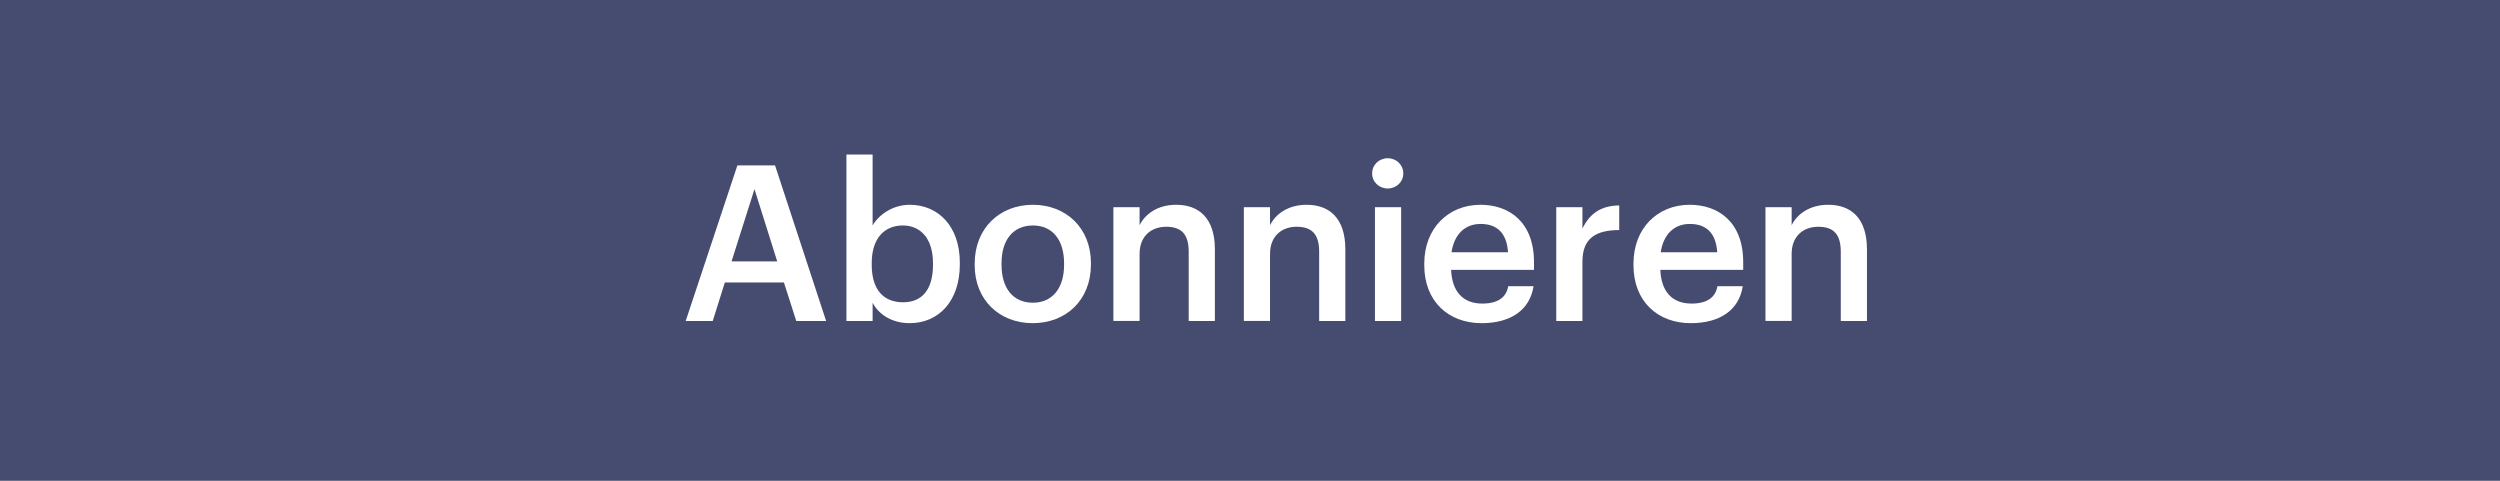
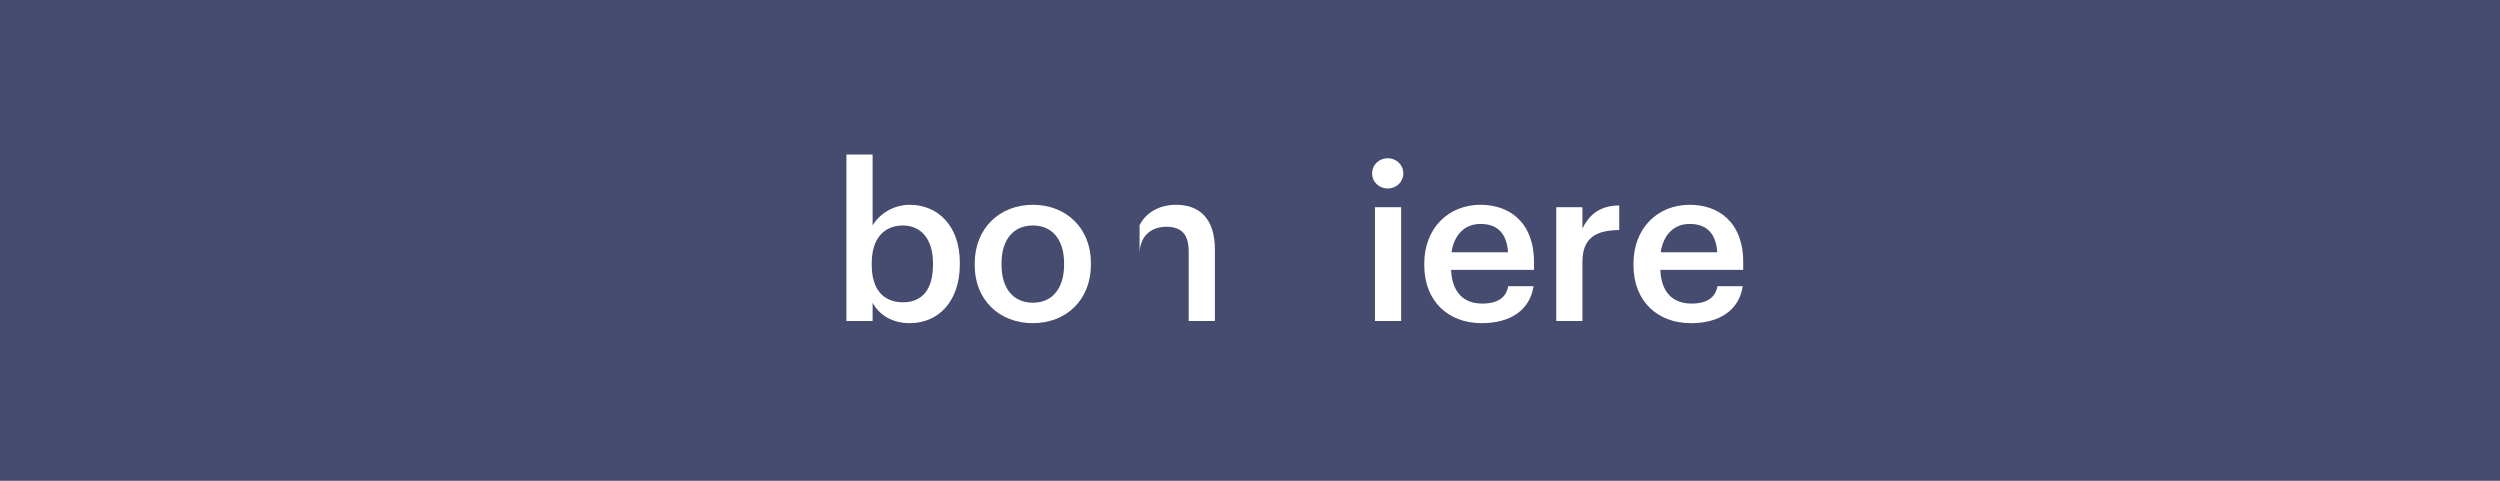
<svg xmlns="http://www.w3.org/2000/svg" version="1.1" id="Capa_1" x="0px" y="0px" width="208px" height="40px" viewBox="0 0 208 40" enable-background="new 0 0 208 40" xml:space="preserve">
  <rect fill="#464C6F" width="208" height="40" />
  <g>
-     <path fill="#FFFFFF" d="M61.351,13.762h3.133l4.25,12.944h-2.485l-1.026-3.204h-4.916l-1.008,3.204h-2.25L61.351,13.762z    M60.865,21.746h3.799l-1.891-6.01L60.865,21.746z" />
    <path fill="#FFFFFF" d="M72.601,25.186v1.521h-2.179V12.857h2.179v5.901c0.522-0.905,1.692-1.72,3.079-1.72   c2.358,0,4.177,1.756,4.177,4.815v0.145c0,3.042-1.746,4.889-4.177,4.889C74.185,26.888,73.104,26.146,72.601,25.186z    M77.624,22.035V21.89c0-2.099-1.08-3.131-2.503-3.131c-1.512,0-2.593,1.032-2.593,3.131v0.146c0,2.119,1.026,3.114,2.611,3.114   C76.742,25.149,77.624,24.063,77.624,22.035z" />
    <path fill="#FFFFFF" d="M81.095,22.071v-0.144c0-2.934,2.071-4.889,4.844-4.889c2.755,0,4.825,1.937,4.825,4.833v0.146   c0,2.95-2.07,4.87-4.843,4.87S81.095,24.949,81.095,22.071z M88.532,22.035v-0.127c0-1.955-0.972-3.149-2.593-3.149   s-2.611,1.177-2.611,3.131v0.146c0,1.938,0.954,3.15,2.611,3.15C87.56,25.186,88.532,23.973,88.532,22.035z" />
-     <path fill="#FFFFFF" d="M92.634,17.238h2.179v1.502c0.45-0.923,1.494-1.702,3.043-1.702c1.891,0,3.223,1.104,3.223,3.711v5.956   h-2.179v-5.757c0-1.43-0.576-2.082-1.872-2.082c-1.225,0-2.215,0.76-2.215,2.262v5.576h-2.179V17.238z" />
-     <path fill="#FFFFFF" d="M103.488,17.238h2.178v1.502c0.451-0.923,1.496-1.702,3.043-1.702c1.891,0,3.223,1.104,3.223,3.711v5.956   h-2.178v-5.757c0-1.43-0.576-2.082-1.873-2.082c-1.225,0-2.215,0.76-2.215,2.262v5.576h-2.178V17.238z" />
+     <path fill="#FFFFFF" d="M92.634,17.238h2.179v1.502c0.45-0.923,1.494-1.702,3.043-1.702c1.891,0,3.223,1.104,3.223,3.711v5.956   h-2.179v-5.757c0-1.43-0.576-2.082-1.872-2.082c-1.225,0-2.215,0.76-2.215,2.262v5.576V17.238z" />
    <path fill="#FFFFFF" d="M114.162,14.433c0-0.724,0.576-1.267,1.295-1.267c0.721,0,1.297,0.543,1.297,1.267   c0,0.706-0.576,1.249-1.297,1.249C114.738,15.681,114.162,15.139,114.162,14.433z M114.396,17.238h2.178v9.468h-2.178V17.238z" />
    <path fill="#FFFFFF" d="M118.5,22.071v-0.144c0-2.934,1.998-4.889,4.682-4.889c2.34,0,4.447,1.394,4.447,4.779v0.633h-6.896   c0.072,1.793,0.973,2.807,2.592,2.807c1.314,0,2-0.524,2.162-1.448h2.105c-0.307,1.991-1.908,3.078-4.32,3.078   C120.498,26.888,118.5,25.059,118.5,22.071z M125.467,20.986c-0.107-1.629-0.936-2.354-2.285-2.354   c-1.314,0-2.197,0.887-2.414,2.354H125.467z" />
    <path fill="#FFFFFF" d="M129.48,17.238h2.178v1.774c0.594-1.195,1.477-1.901,3.061-1.919v2.046   c-1.908,0.018-3.061,0.633-3.061,2.643v4.924h-2.178V17.238z" />
    <path fill="#FFFFFF" d="M135.906,22.071v-0.144c0-2.934,1.998-4.889,4.682-4.889c2.34,0,4.447,1.394,4.447,4.779v0.633h-6.896   c0.072,1.793,0.973,2.807,2.592,2.807c1.314,0,2-0.524,2.162-1.448h2.105c-0.305,1.991-1.908,3.078-4.32,3.078   C137.904,26.888,135.906,25.059,135.906,22.071z M142.875,20.986c-0.109-1.629-0.938-2.354-2.287-2.354   c-1.314,0-2.197,0.887-2.414,2.354H142.875z" />
-     <path fill="#FFFFFF" d="M146.887,17.238h2.178v1.502c0.449-0.923,1.494-1.702,3.043-1.702c1.891,0,3.223,1.104,3.223,3.711v5.956   h-2.178v-5.757c0-1.43-0.576-2.082-1.873-2.082c-1.225,0-2.215,0.76-2.215,2.262v5.576h-2.178V17.238z" />
  </g>
  <g>
</g>
  <g>
</g>
  <g>
</g>
  <g>
</g>
  <g>
</g>
  <g>
</g>
</svg>